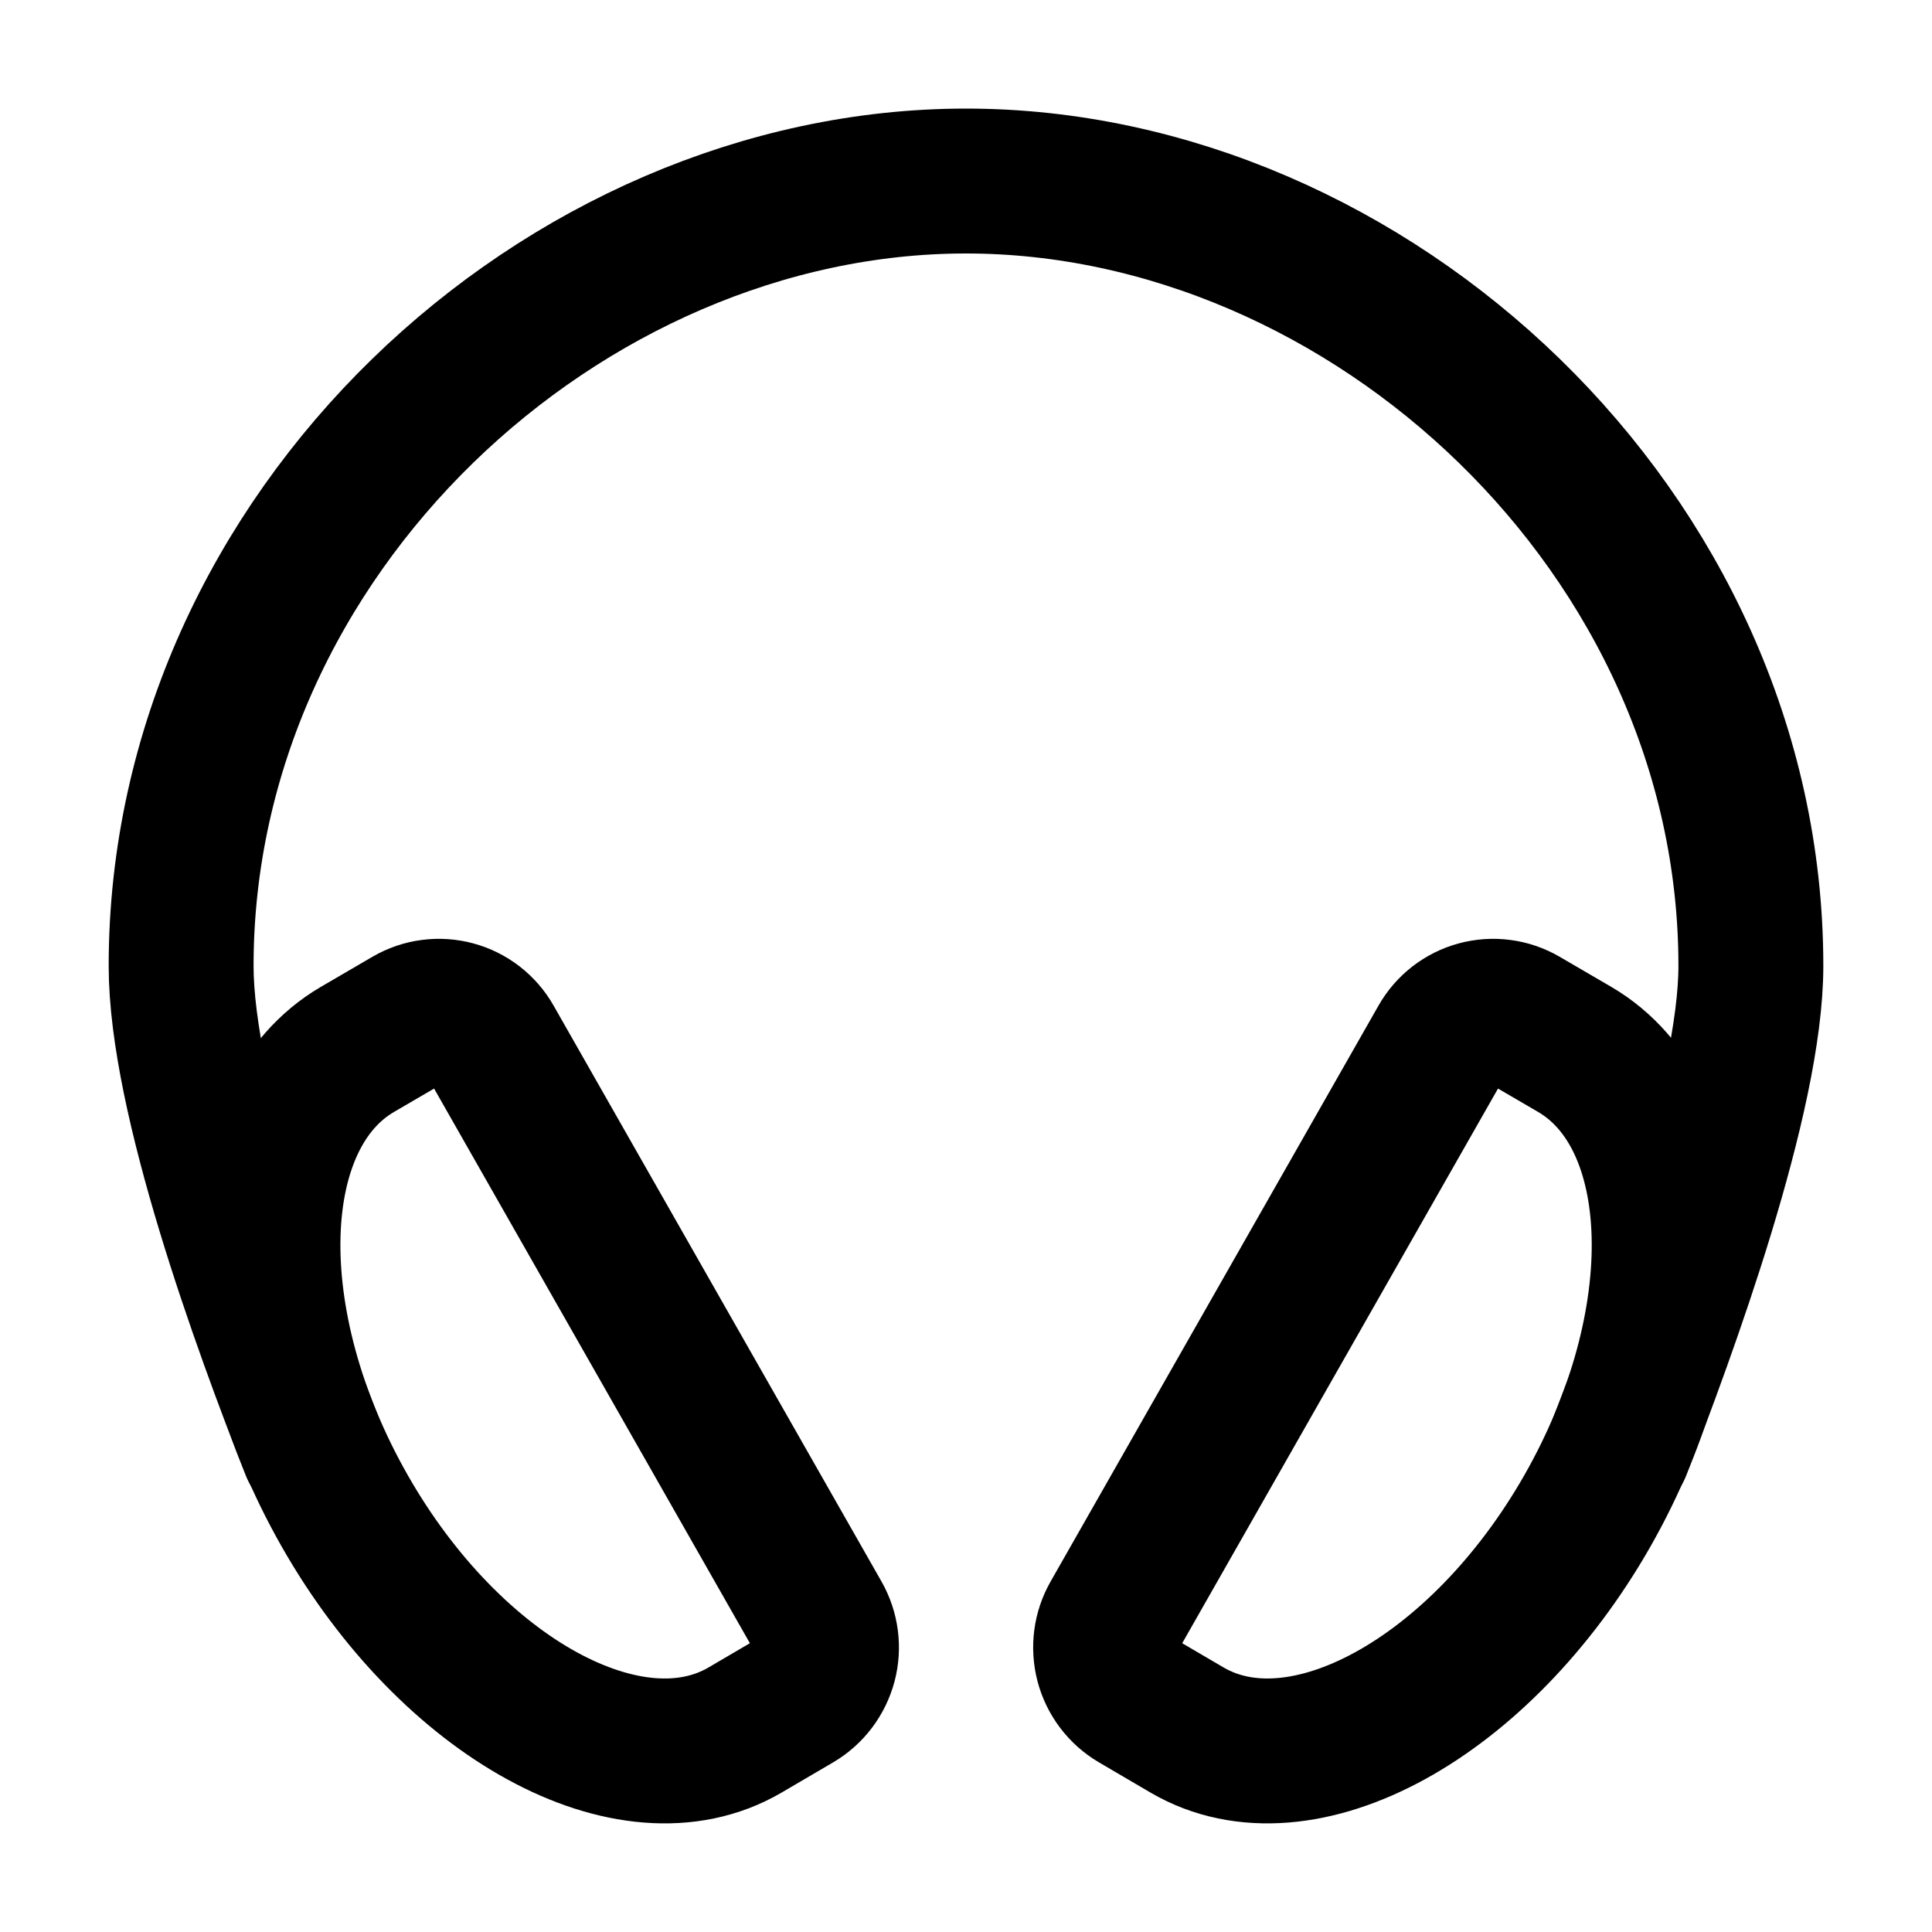
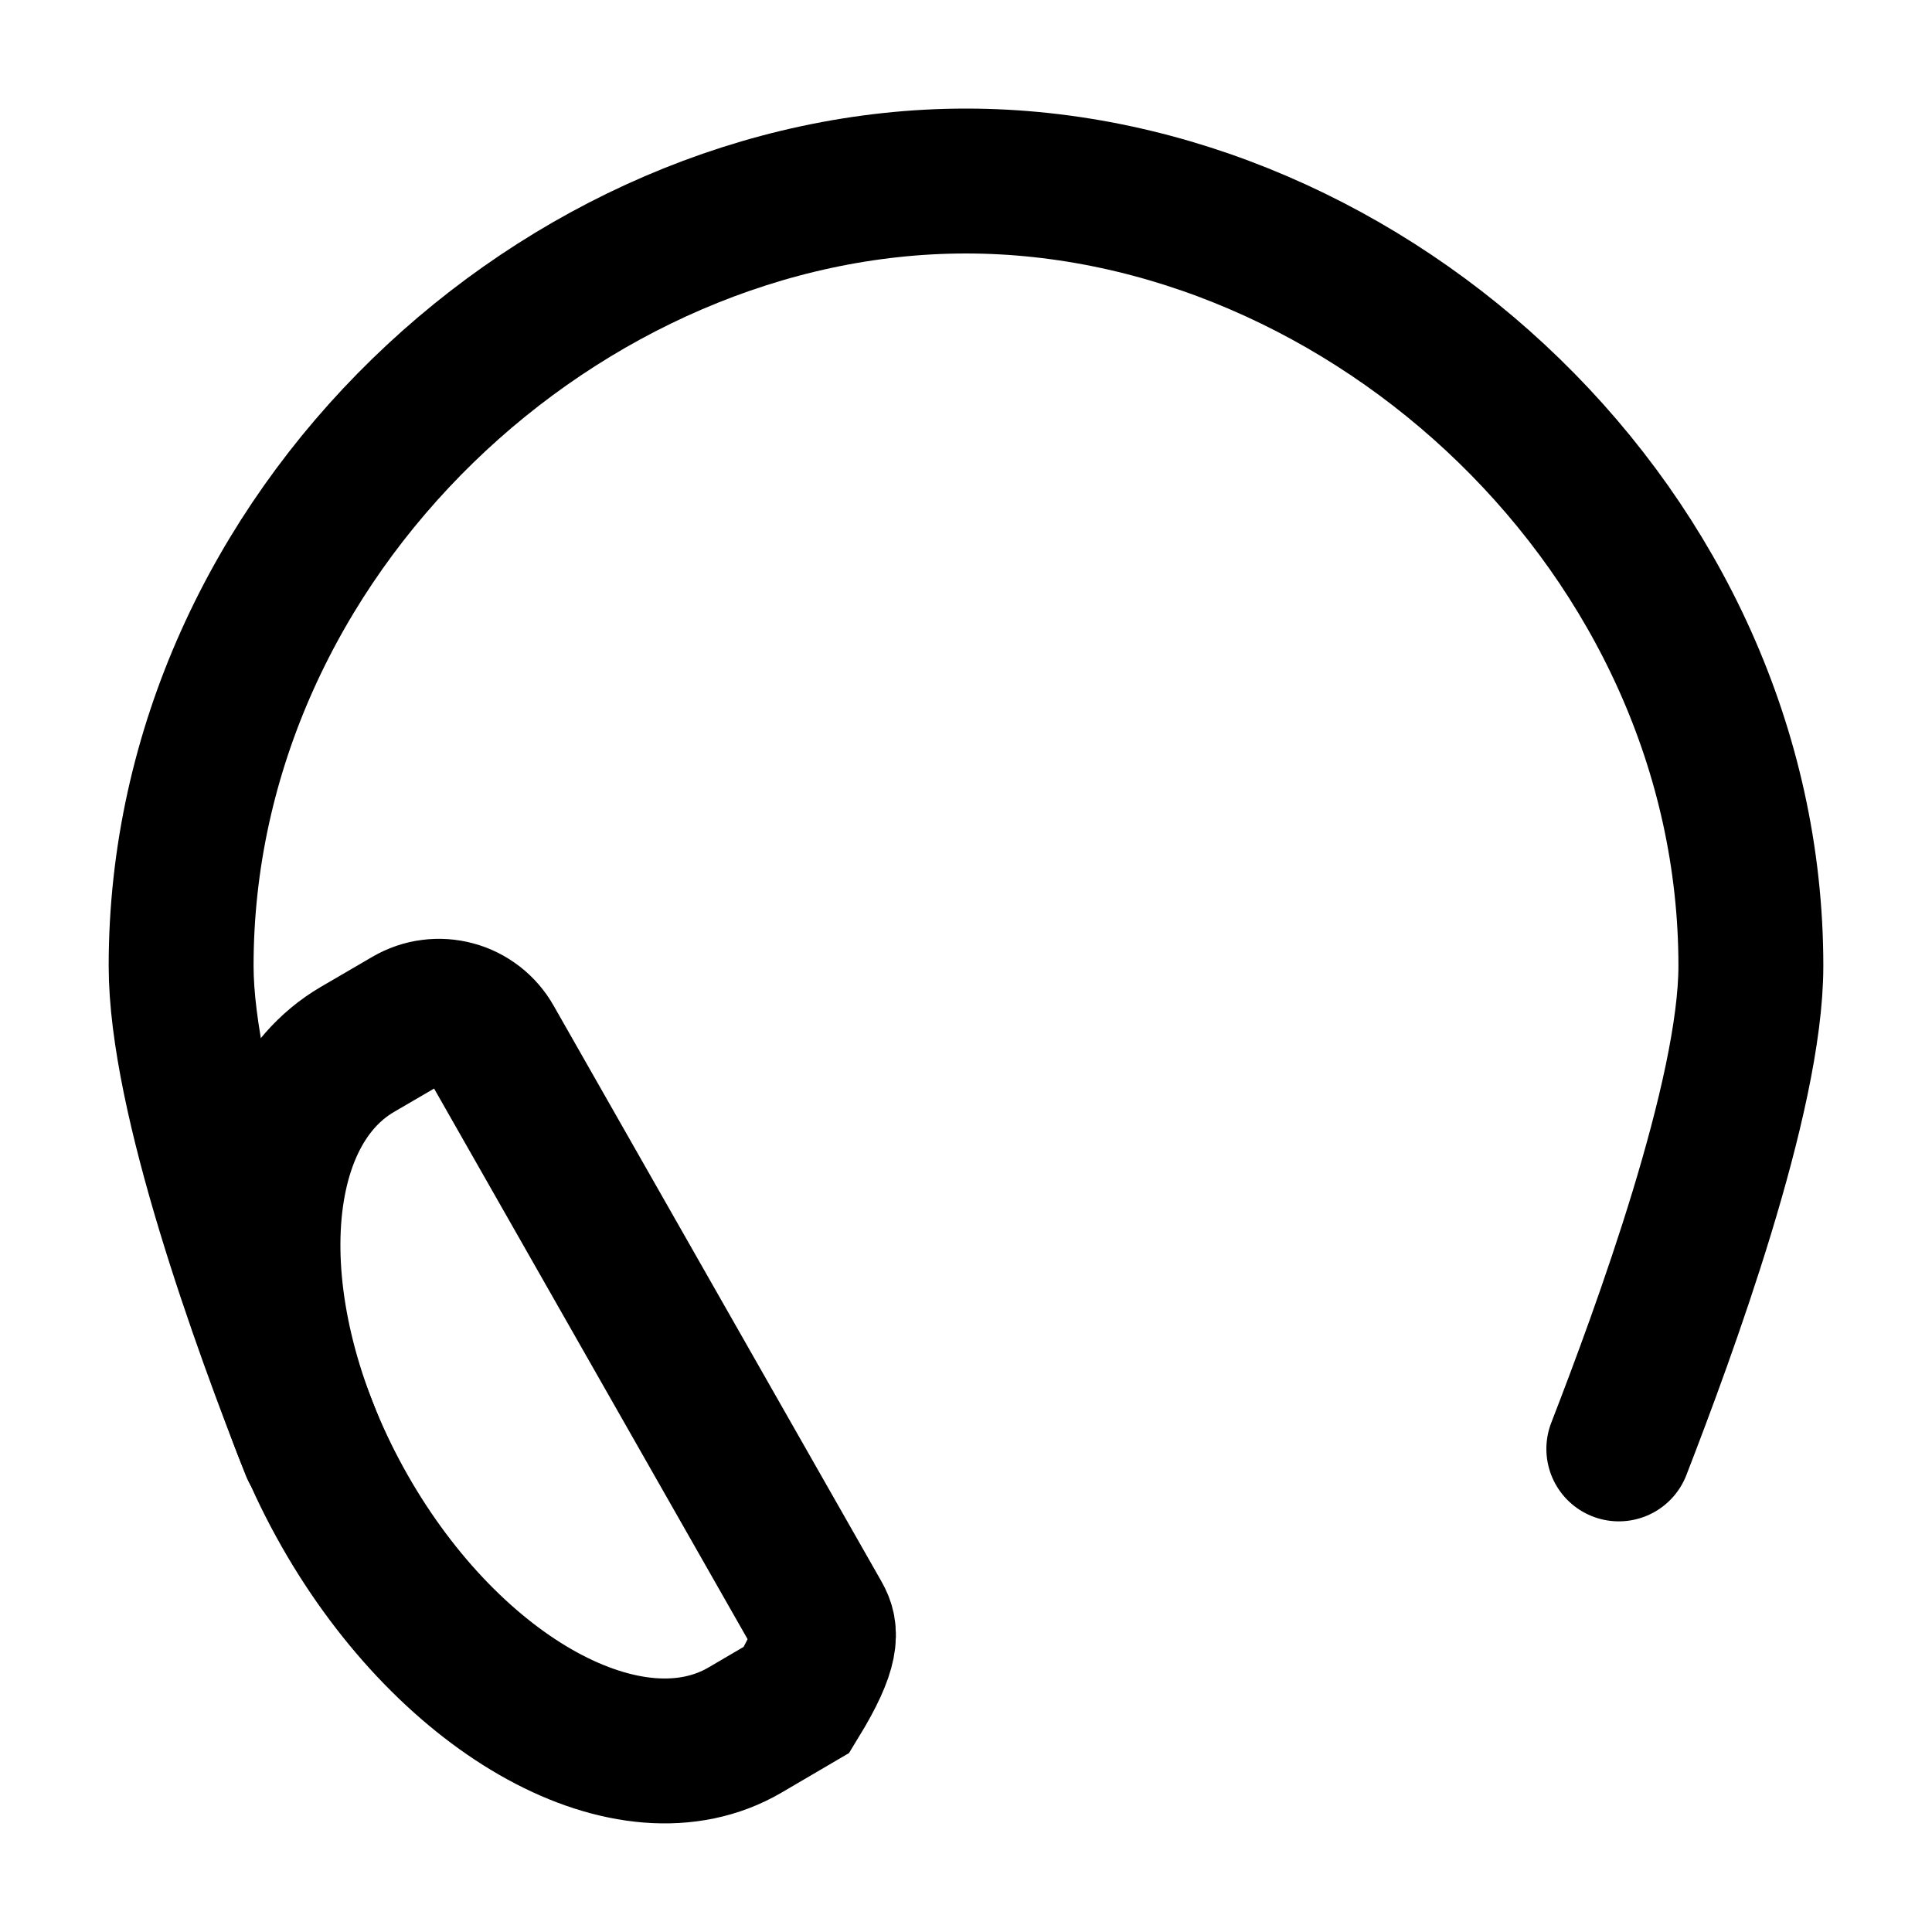
<svg xmlns="http://www.w3.org/2000/svg" width="20" height="20" viewBox="0 0 20 20" fill="none">
  <path d="M3.242 14.999C2.734 13.71 1.875 11.352 1.875 9.999C1.875 5.512 5.833 1.874 10 1.874C14.167 1.874 18.125 5.512 18.125 9.999C18.125 11.352 17.227 13.788 16.758 14.999" stroke="black" stroke-width="1.5" stroke-linecap="round" stroke-linejoin="round" />
-   <path d="M4.234 10.552L3.699 10.864C2.518 11.556 2.461 13.693 3.567 15.638C4.674 17.584 6.532 18.6 7.713 17.909L8.247 17.596C8.389 17.512 8.492 17.375 8.535 17.215C8.577 17.056 8.555 16.886 8.473 16.742L5.079 10.781C5.039 10.71 4.985 10.648 4.921 10.598C4.856 10.548 4.783 10.511 4.704 10.49C4.626 10.469 4.544 10.463 4.463 10.474C4.382 10.484 4.305 10.511 4.234 10.552V10.552Z" stroke="black" stroke-width="1.5" stroke-miterlimit="10" />
-   <path d="M15.767 10.552L16.302 10.864C17.483 11.555 17.541 13.693 16.434 15.638C15.326 17.583 13.47 18.6 12.288 17.909L11.754 17.596C11.612 17.512 11.508 17.375 11.466 17.215C11.424 17.055 11.446 16.885 11.528 16.742L14.922 10.781C14.962 10.71 15.016 10.648 15.08 10.598C15.145 10.548 15.218 10.511 15.297 10.49C15.375 10.469 15.457 10.463 15.538 10.474C15.618 10.484 15.696 10.511 15.767 10.552V10.552Z" stroke="black" stroke-width="1.5" stroke-miterlimit="10" />
+   <path d="M4.234 10.552L3.699 10.864C2.518 11.556 2.461 13.693 3.567 15.638C4.674 17.584 6.532 18.6 7.713 17.909L8.247 17.596C8.577 17.056 8.555 16.886 8.473 16.742L5.079 10.781C5.039 10.71 4.985 10.648 4.921 10.598C4.856 10.548 4.783 10.511 4.704 10.49C4.626 10.469 4.544 10.463 4.463 10.474C4.382 10.484 4.305 10.511 4.234 10.552V10.552Z" stroke="black" stroke-width="1.5" stroke-miterlimit="10" />
</svg>